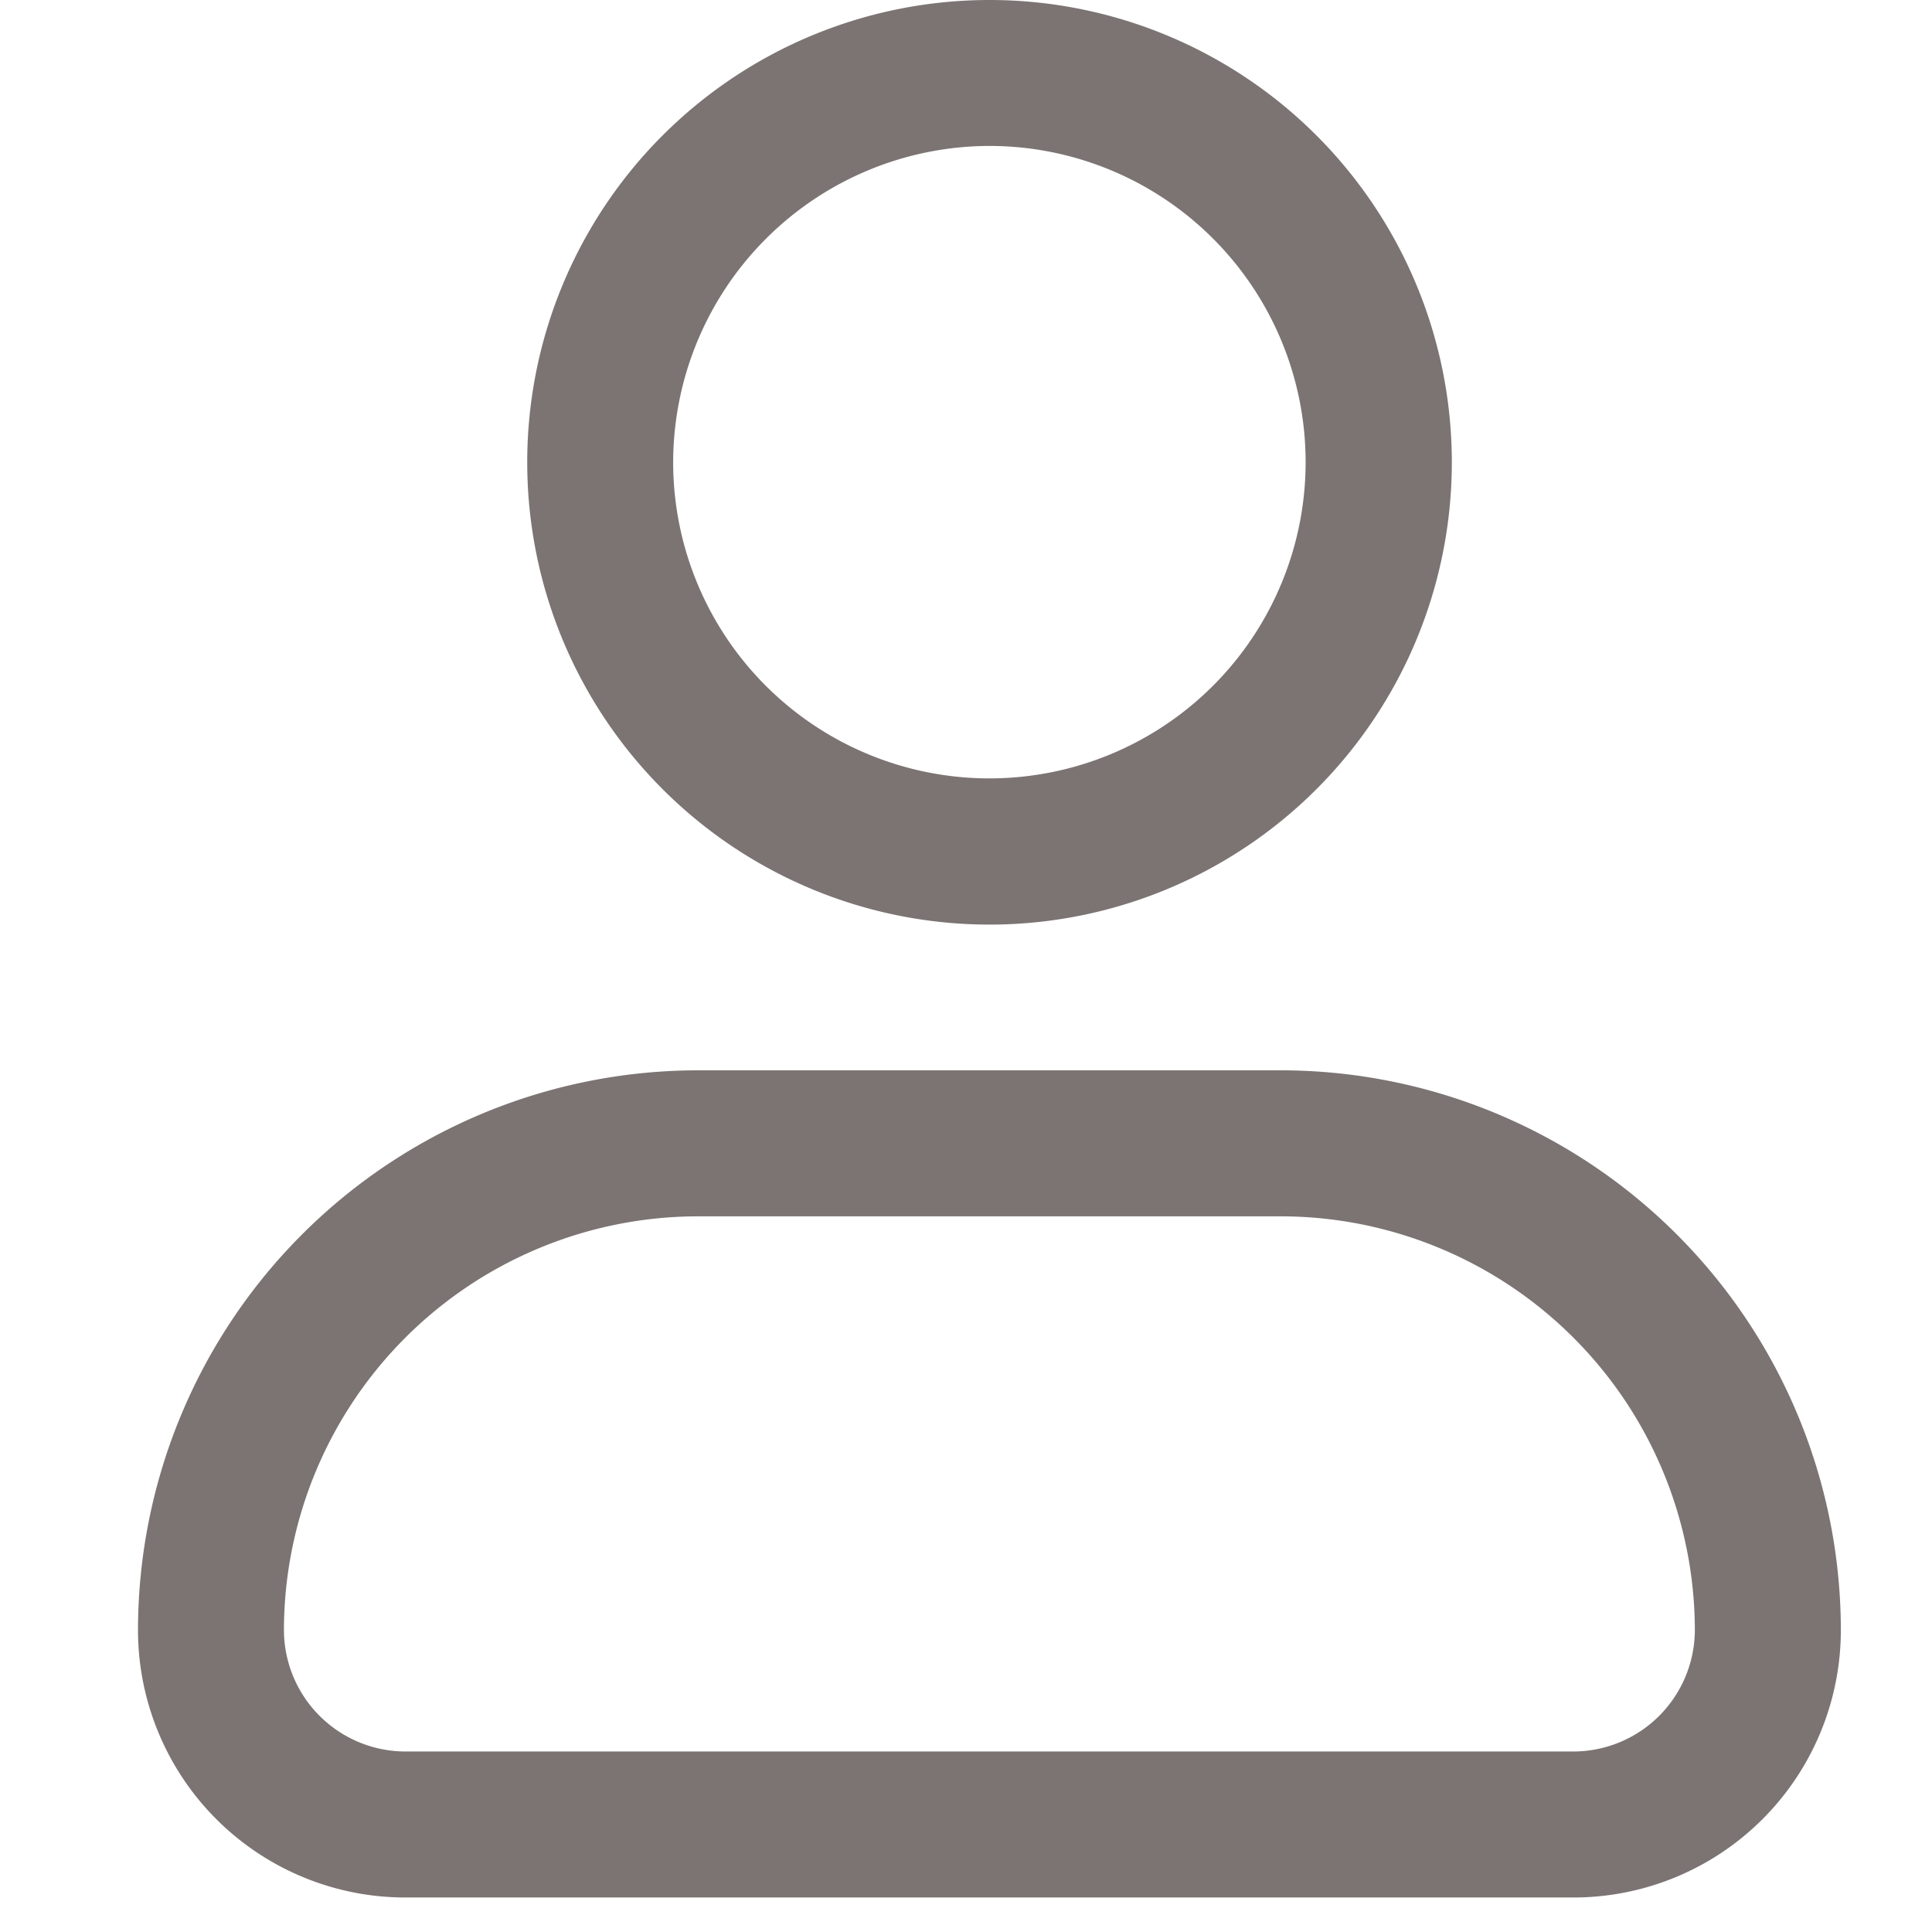
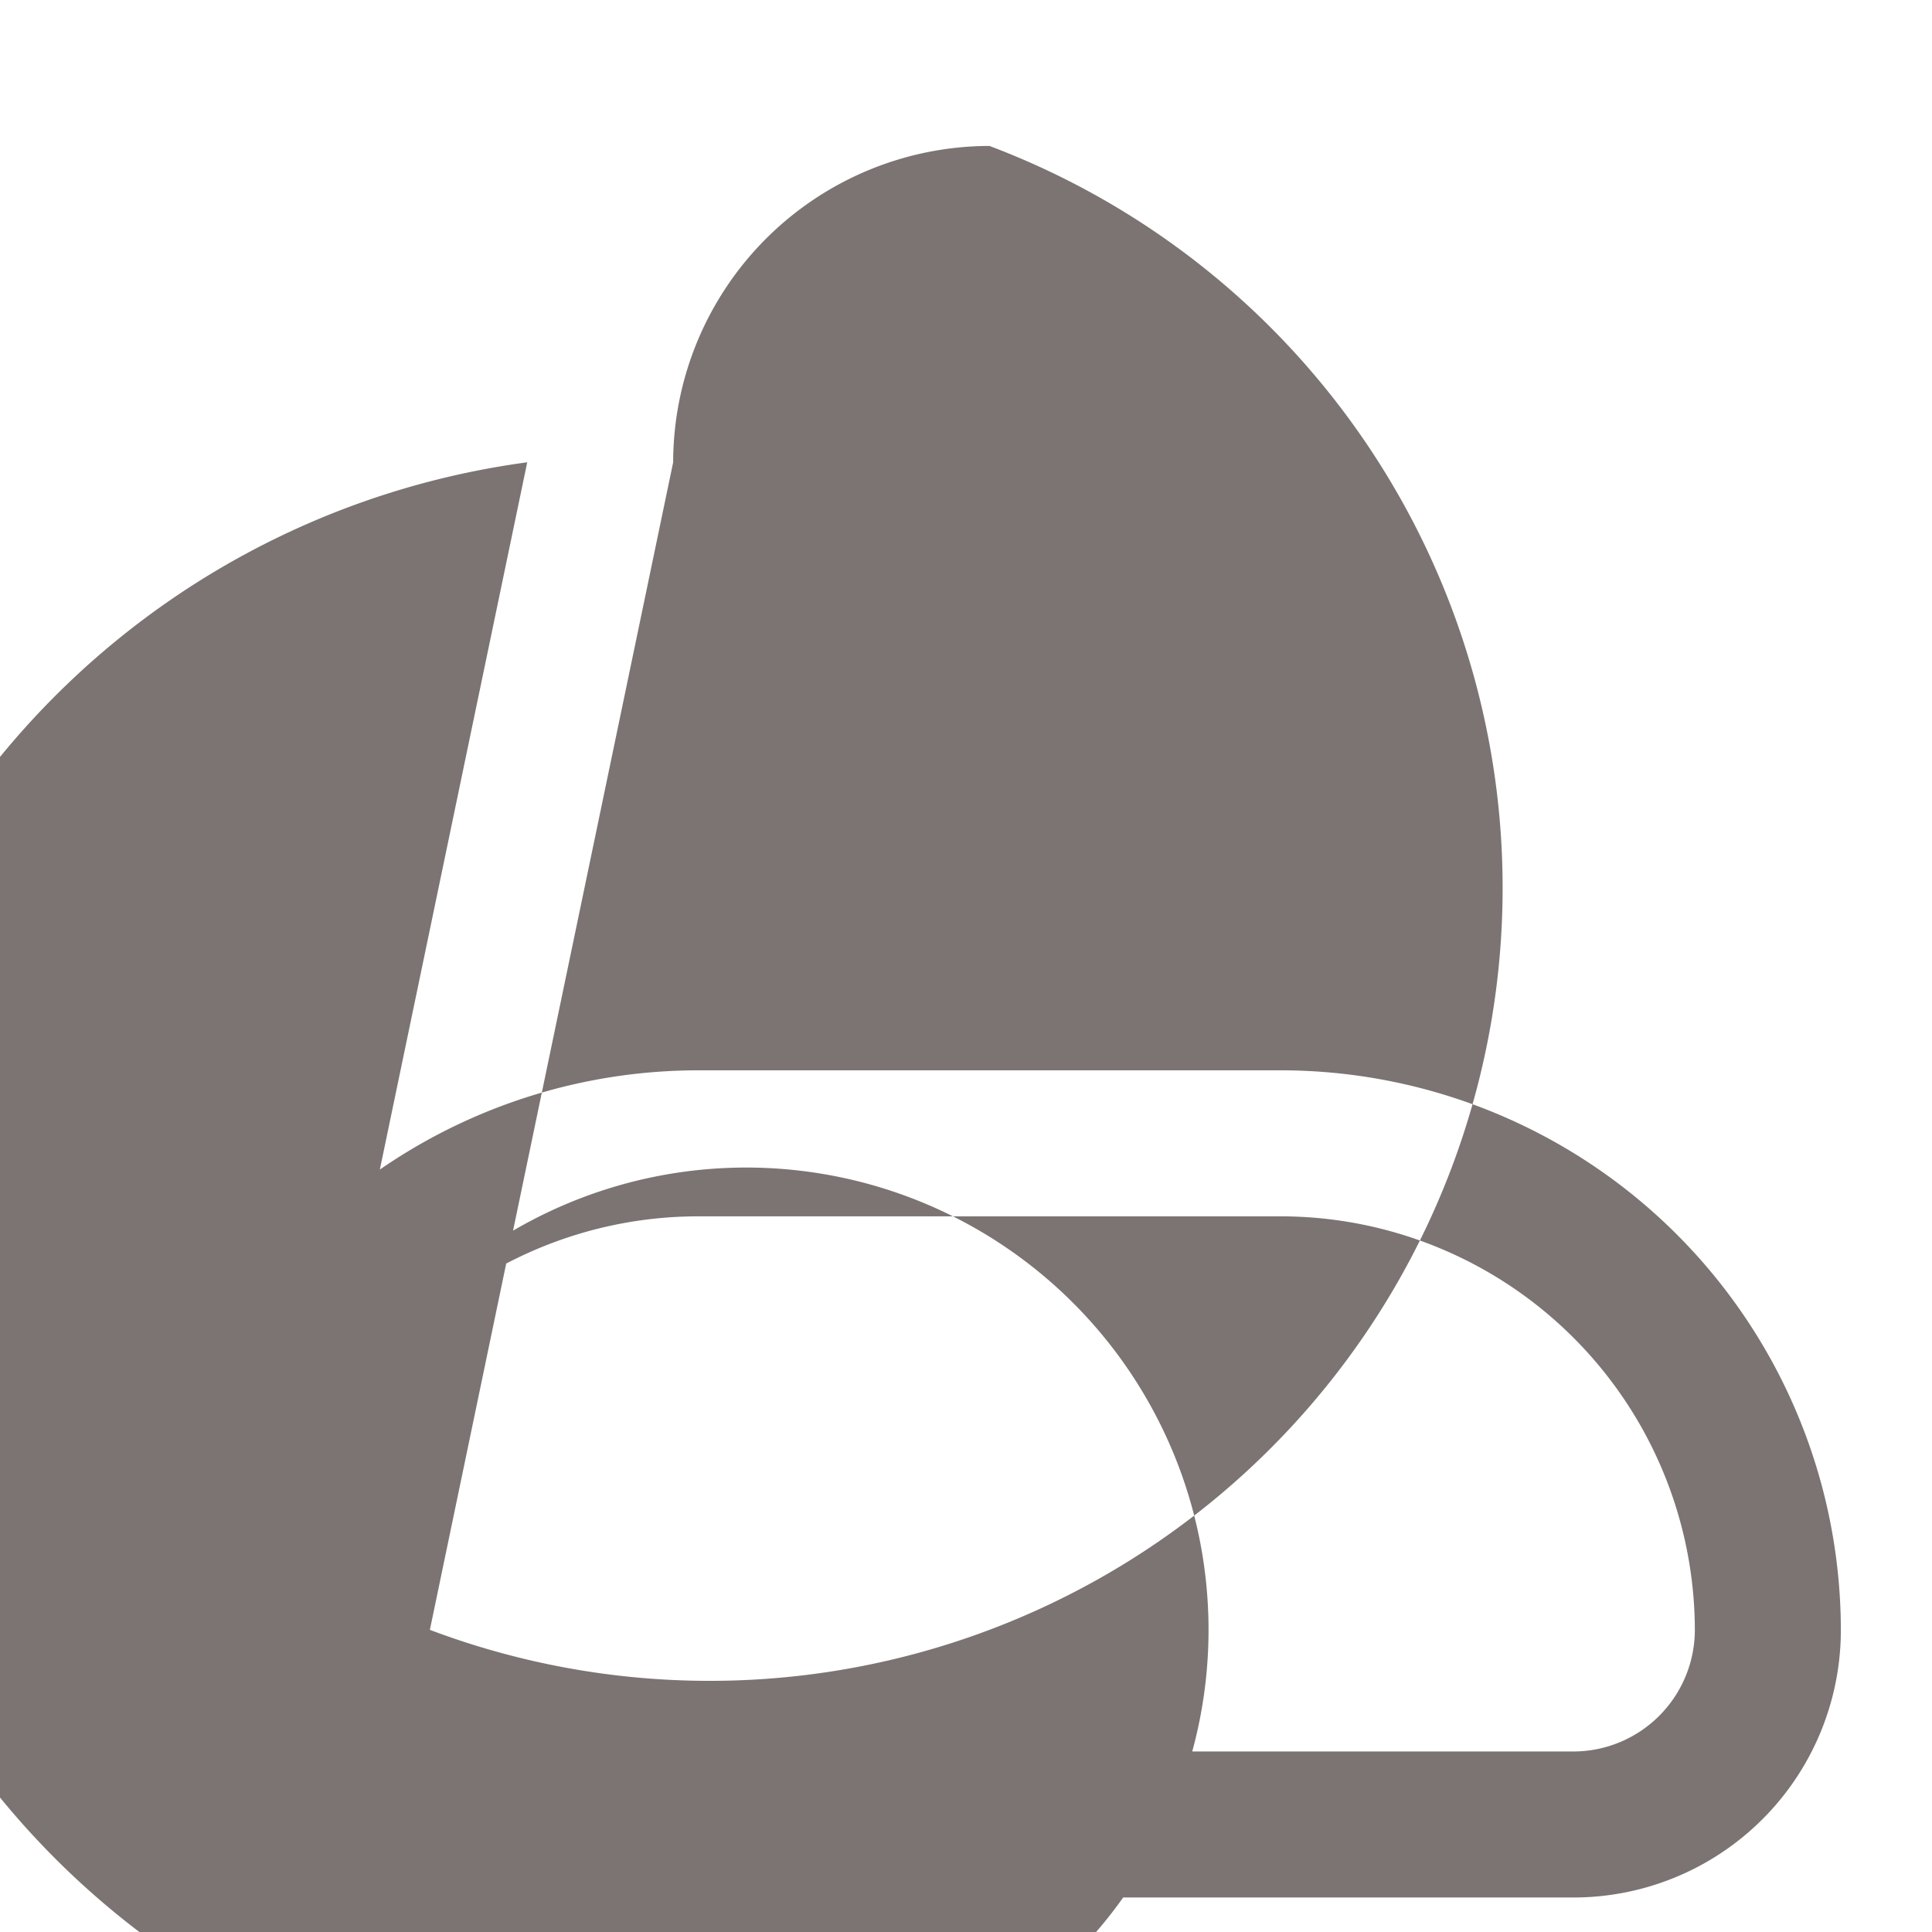
<svg xmlns="http://www.w3.org/2000/svg" width="28" height="28" viewBox="0 0 28 28">
  <g transform="translate(6932 -210)">
-     <rect width="28" height="28" transform="translate(-6932 210)" fill="#fff" opacity="0" />
-     <path d="M3.878,27.5A3.876,3.876,0,0,1,0,23.621a8.119,8.119,0,0,1,8.109-8.109H16.57a8.119,8.119,0,0,1,8.109,8.109A3.876,3.876,0,0,1,20.8,27.5ZM2.115,23.621a1.764,1.764,0,0,0,1.763,1.763H20.8a1.764,1.764,0,0,0,1.763-1.763,6.006,6.006,0,0,0-5.994-5.993H8.109A6.006,6.006,0,0,0,2.115,23.621ZM5.641,6.7a6.7,6.7,0,1,1,6.7,6.7A6.7,6.7,0,0,1,5.641,6.7Zm2.115,0A4.583,4.583,0,1,0,12.34,2.115,4.592,4.592,0,0,0,7.756,6.7Z" transform="translate(-6930 210)" fill="#7b7473" />
+     <path d="M3.878,27.5A3.876,3.876,0,0,1,0,23.621a8.119,8.119,0,0,1,8.109-8.109H16.57a8.119,8.119,0,0,1,8.109,8.109A3.876,3.876,0,0,1,20.8,27.5ZM2.115,23.621a1.764,1.764,0,0,0,1.763,1.763H20.8a1.764,1.764,0,0,0,1.763-1.763,6.006,6.006,0,0,0-5.994-5.993H8.109A6.006,6.006,0,0,0,2.115,23.621Za6.7,6.7,0,1,1,6.7,6.7A6.7,6.7,0,0,1,5.641,6.7Zm2.115,0A4.583,4.583,0,1,0,12.34,2.115,4.592,4.592,0,0,0,7.756,6.7Z" transform="translate(-6930 210)" fill="#7b7473" />
  </g>
</svg>